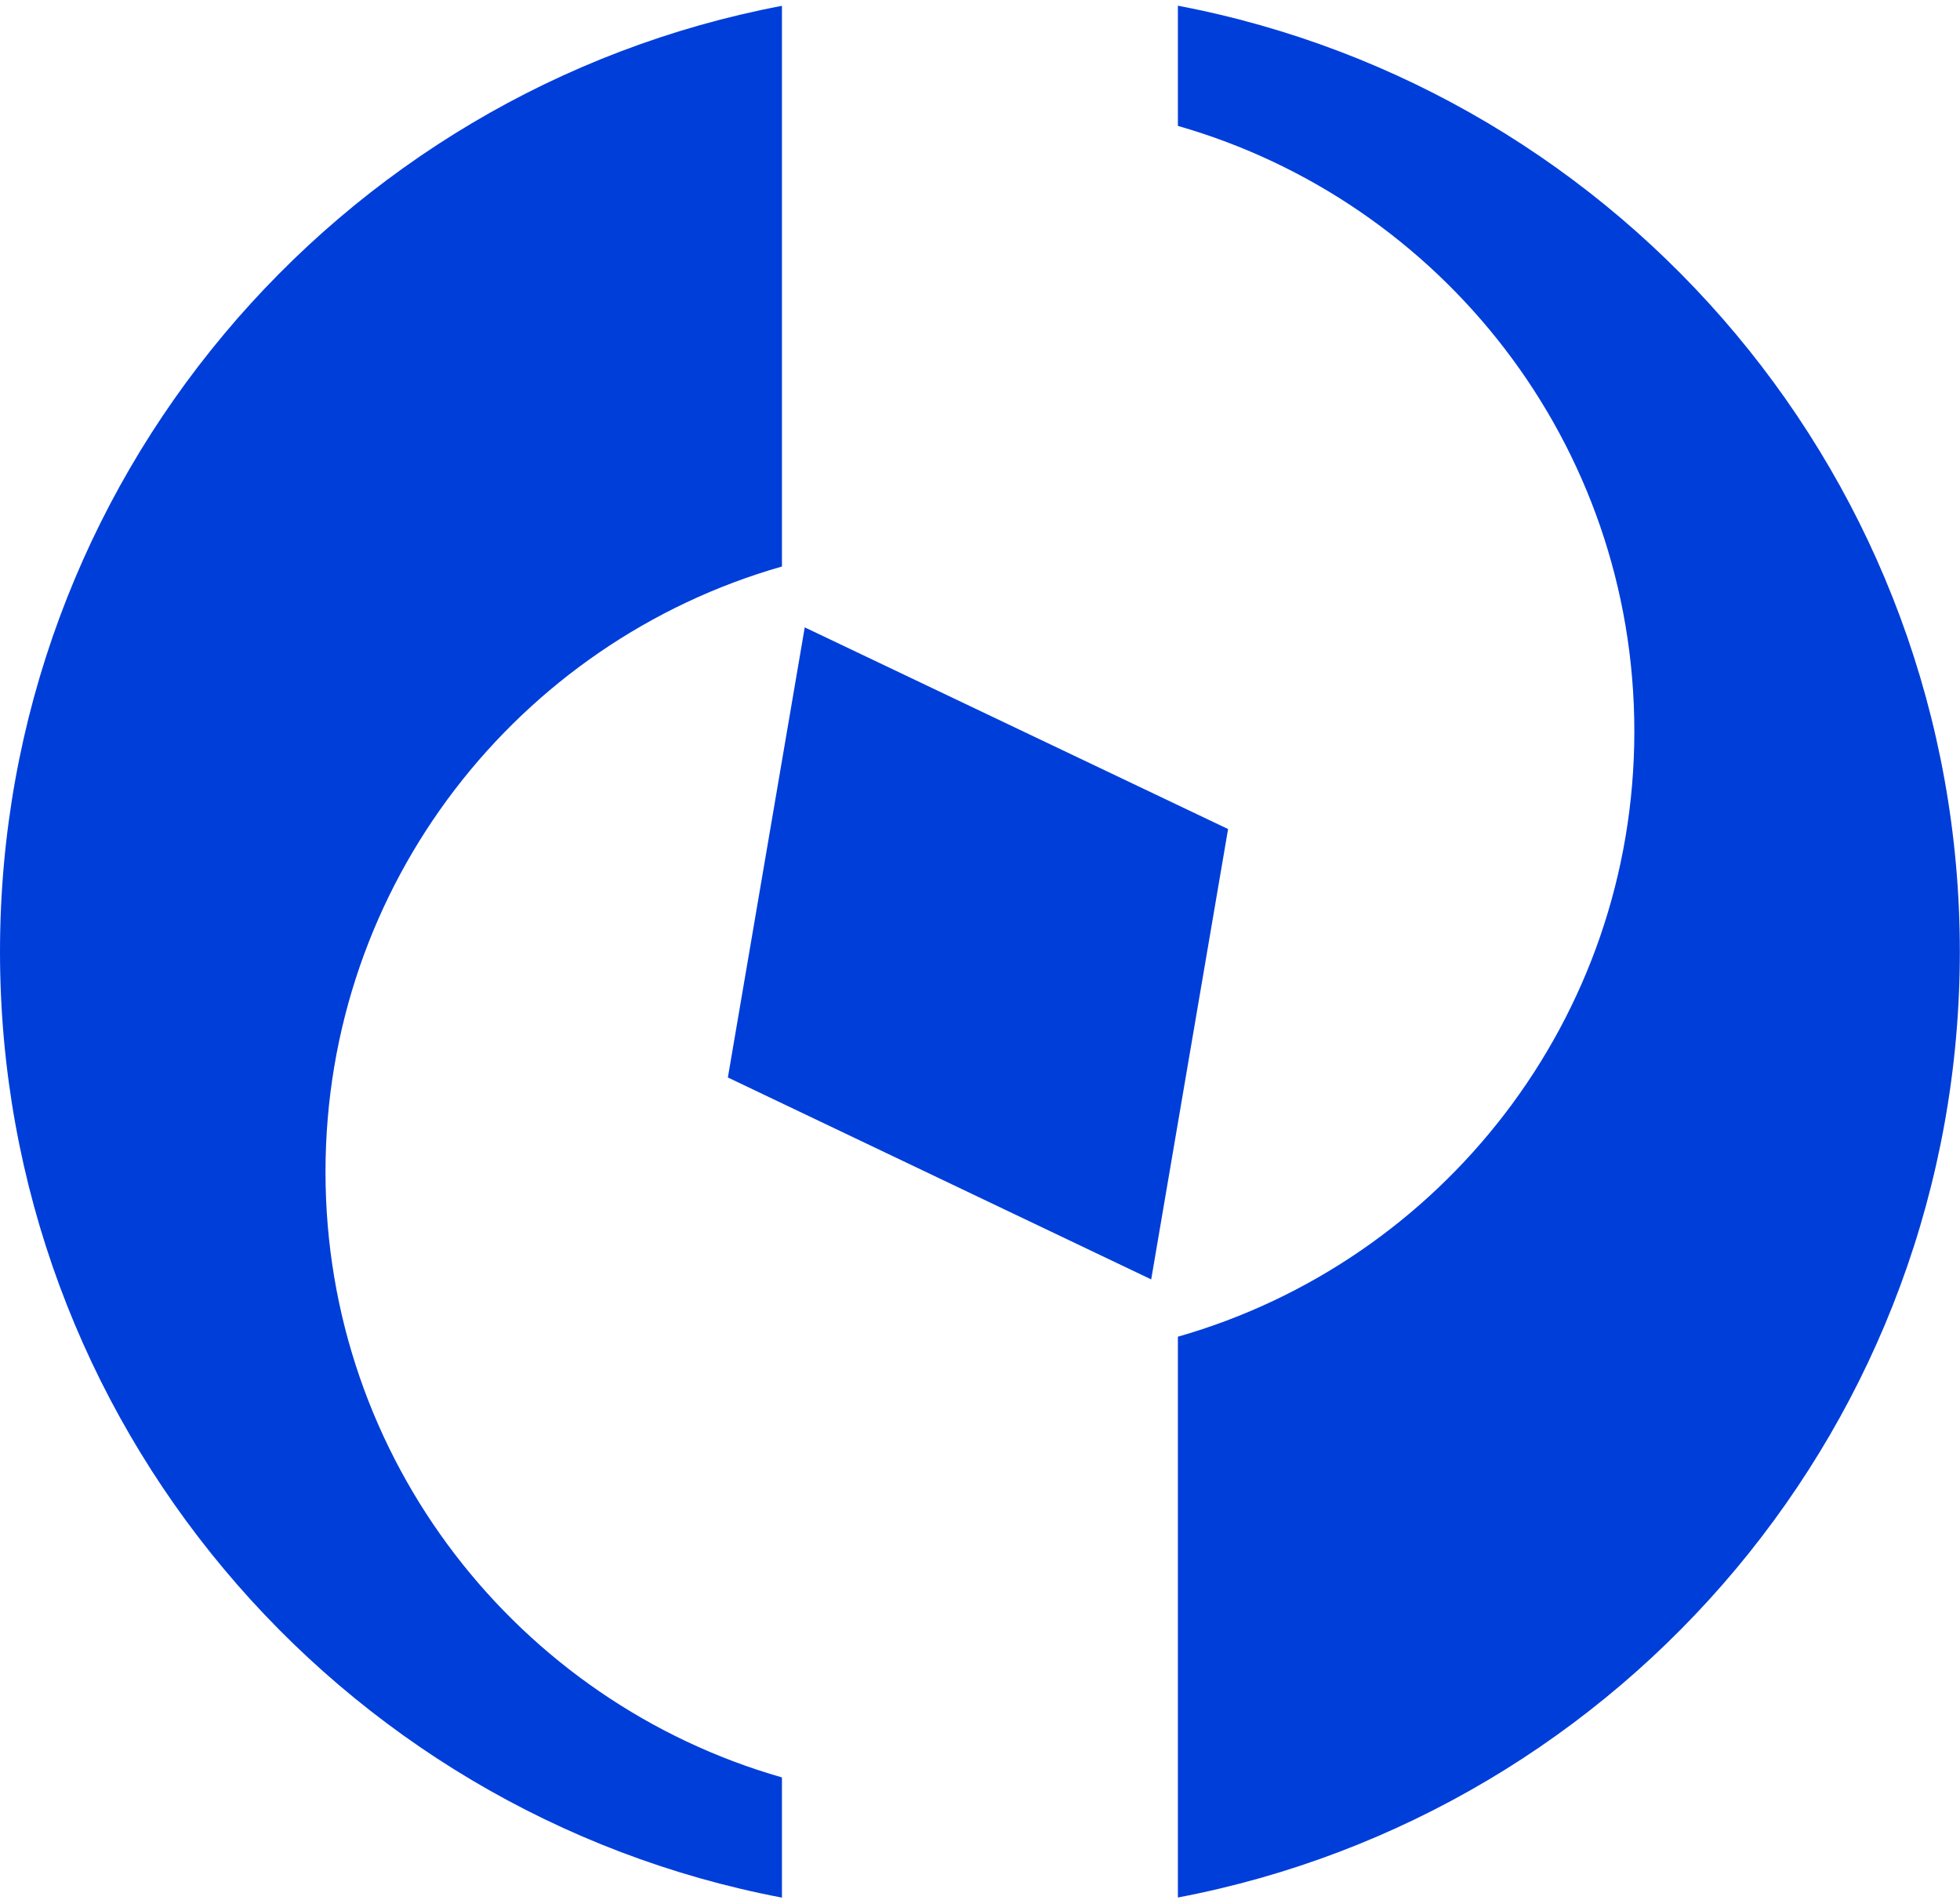
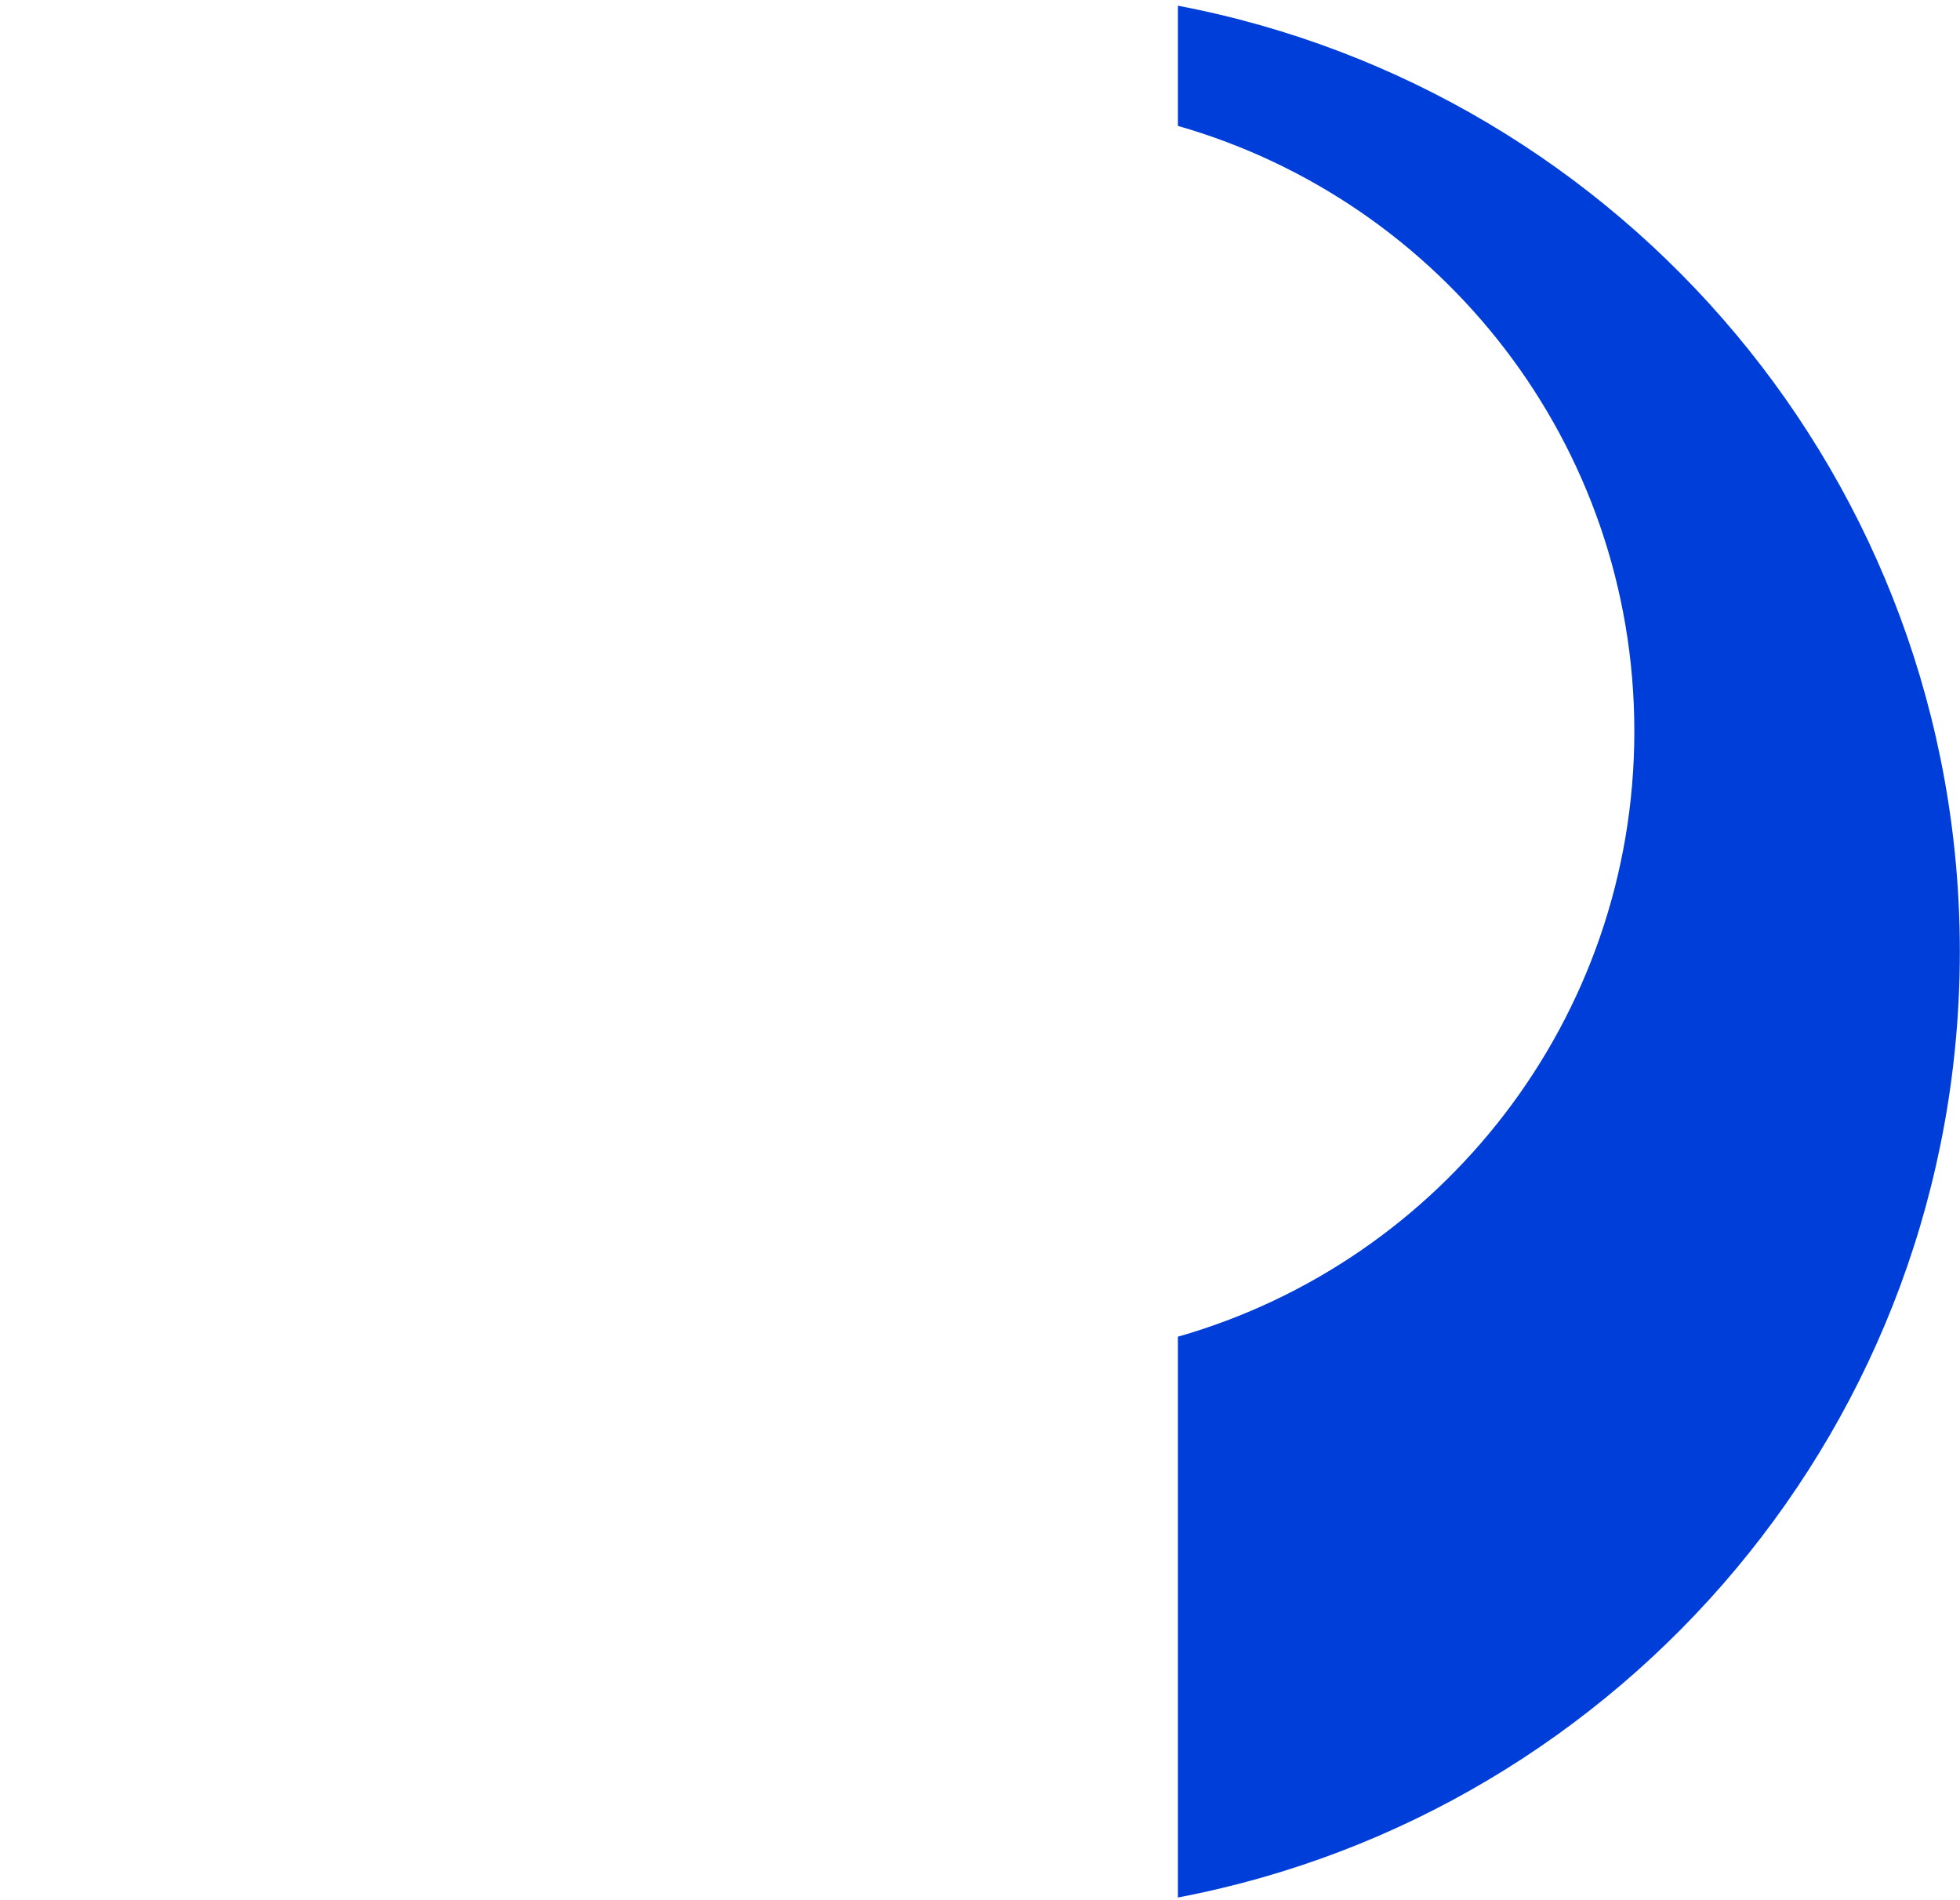
<svg xmlns="http://www.w3.org/2000/svg" width="294" height="285" viewBox="0 0 294 285" fill="none">
  <g clip-path="url(#clip0_146_621)">
-     <path d="M176.684 0.855V18.883C216.21 30.191 245.151 66.538 245.151 109.674C245.151 152.81 216.21 189.192 176.684 200.465V284.571C243.484 271.87 293.975 213.199 293.975 142.704C293.975 72.21 243.484 13.555 176.684 0.855Z" fill="#003EDA" />
-     <path d="M48.824 175.769V175.752C48.824 132.599 77.764 96.234 117.291 84.961V0.872C50.508 13.555 0 72.227 0 142.721C0 213.216 50.508 271.887 117.291 284.588V266.56C77.764 255.252 48.824 218.905 48.824 175.769Z" fill="#003EDA" />
-     <path d="M120.711 94.087L109.18 161.591L172.68 191.873L184.212 124.333L120.711 94.087Z" fill="#003EDA" />
+     <path d="M176.684 0.855V18.883C216.21 30.191 245.151 66.538 245.151 109.674C245.151 152.81 216.21 189.192 176.684 200.465V284.571C243.484 271.87 293.975 213.199 293.975 142.704C293.975 72.21 243.484 13.555 176.684 0.855" fill="#003EDA" />
  </g>
  <defs>
    <clipPath id="clip0_146_621">
      <rect width="293.975" height="283.733" fill="white" transform="translate(0 0.855)" />
    </clipPath>
  </defs>
</svg>